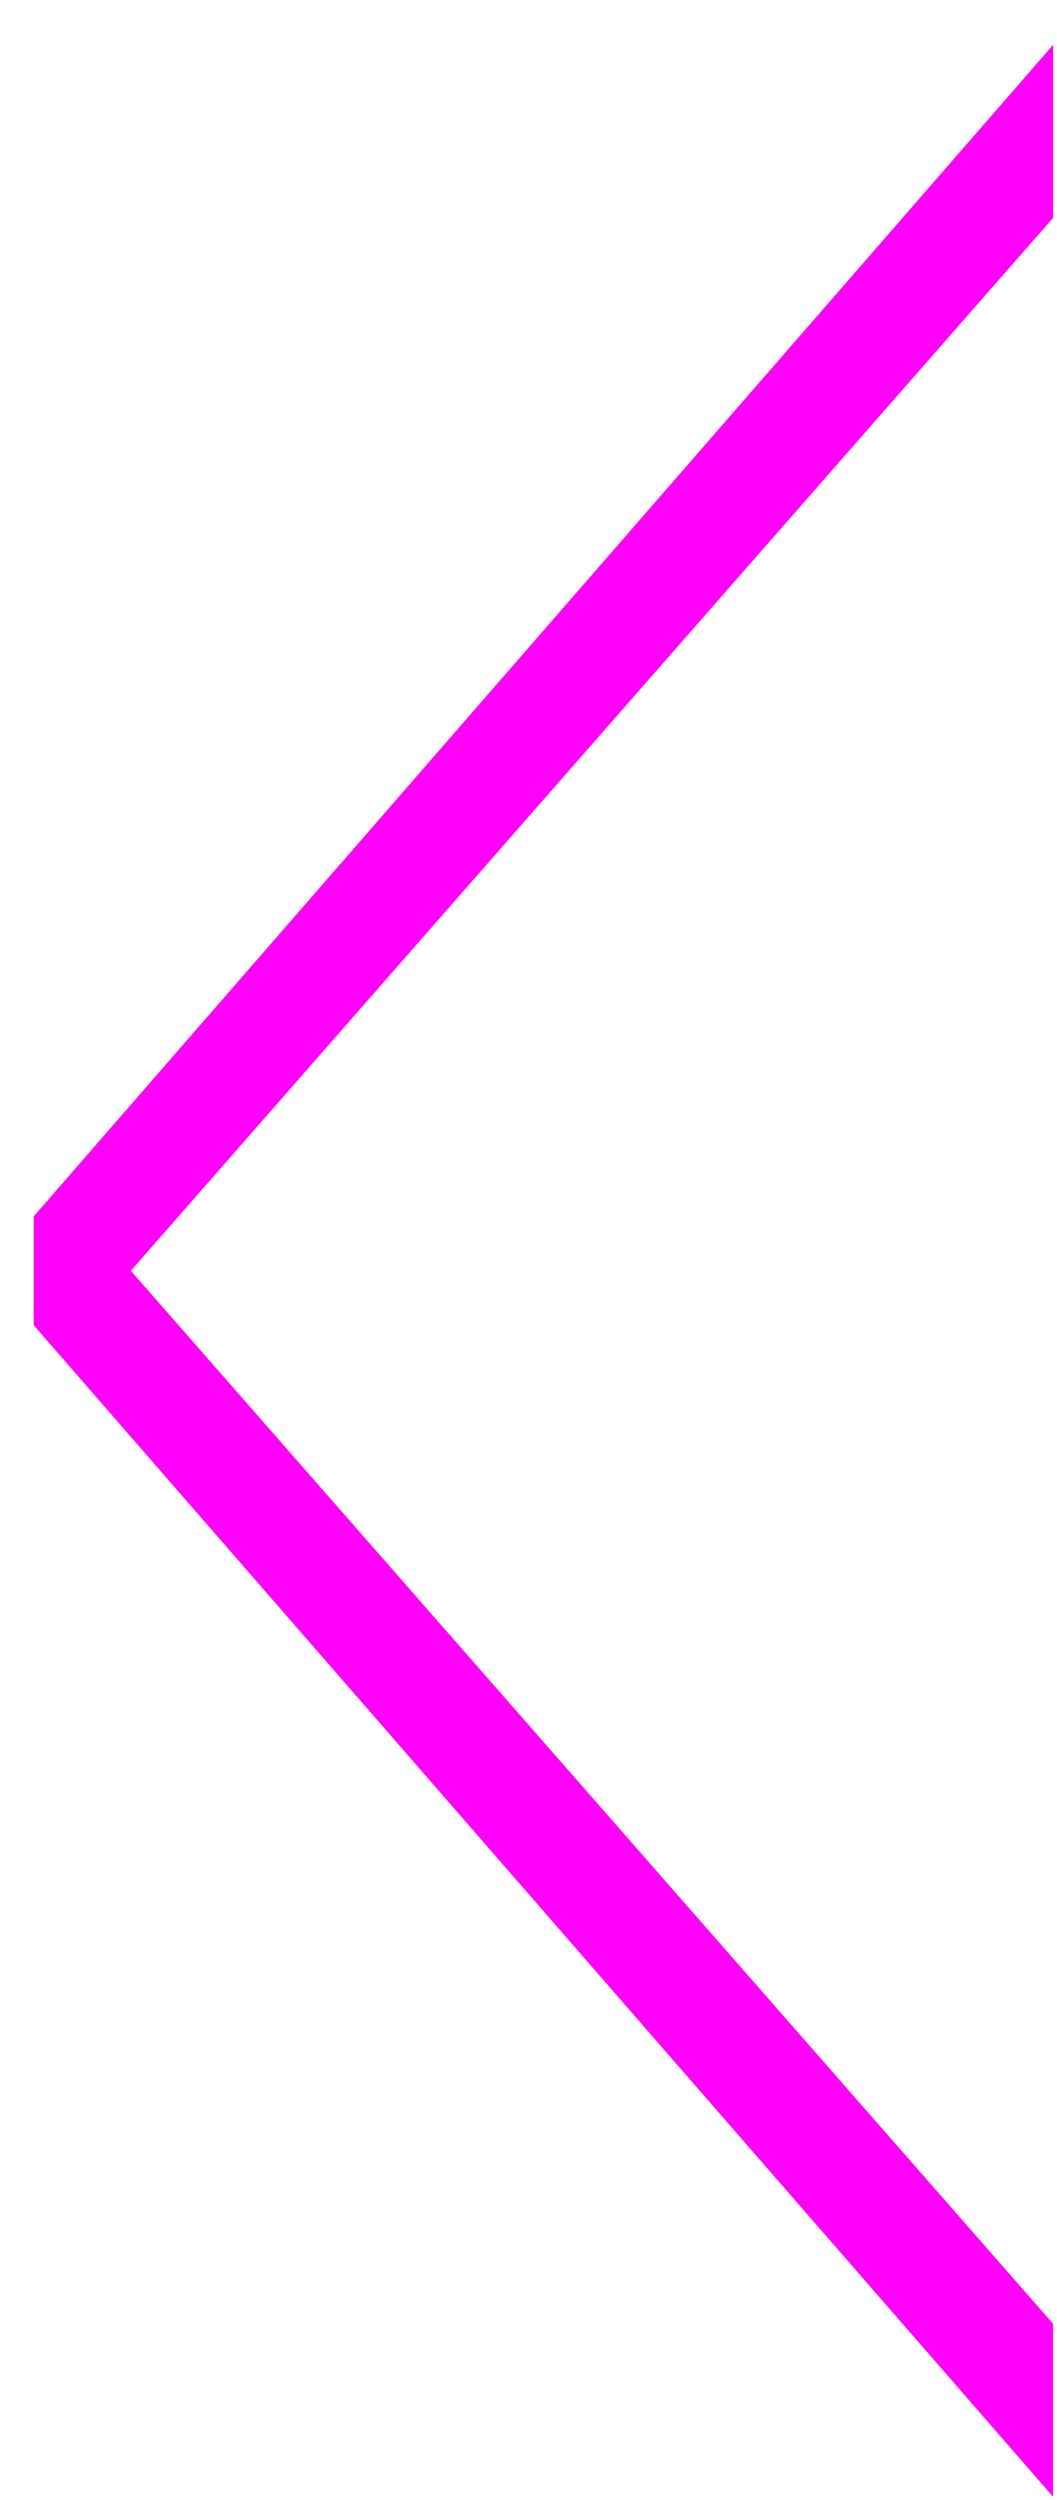
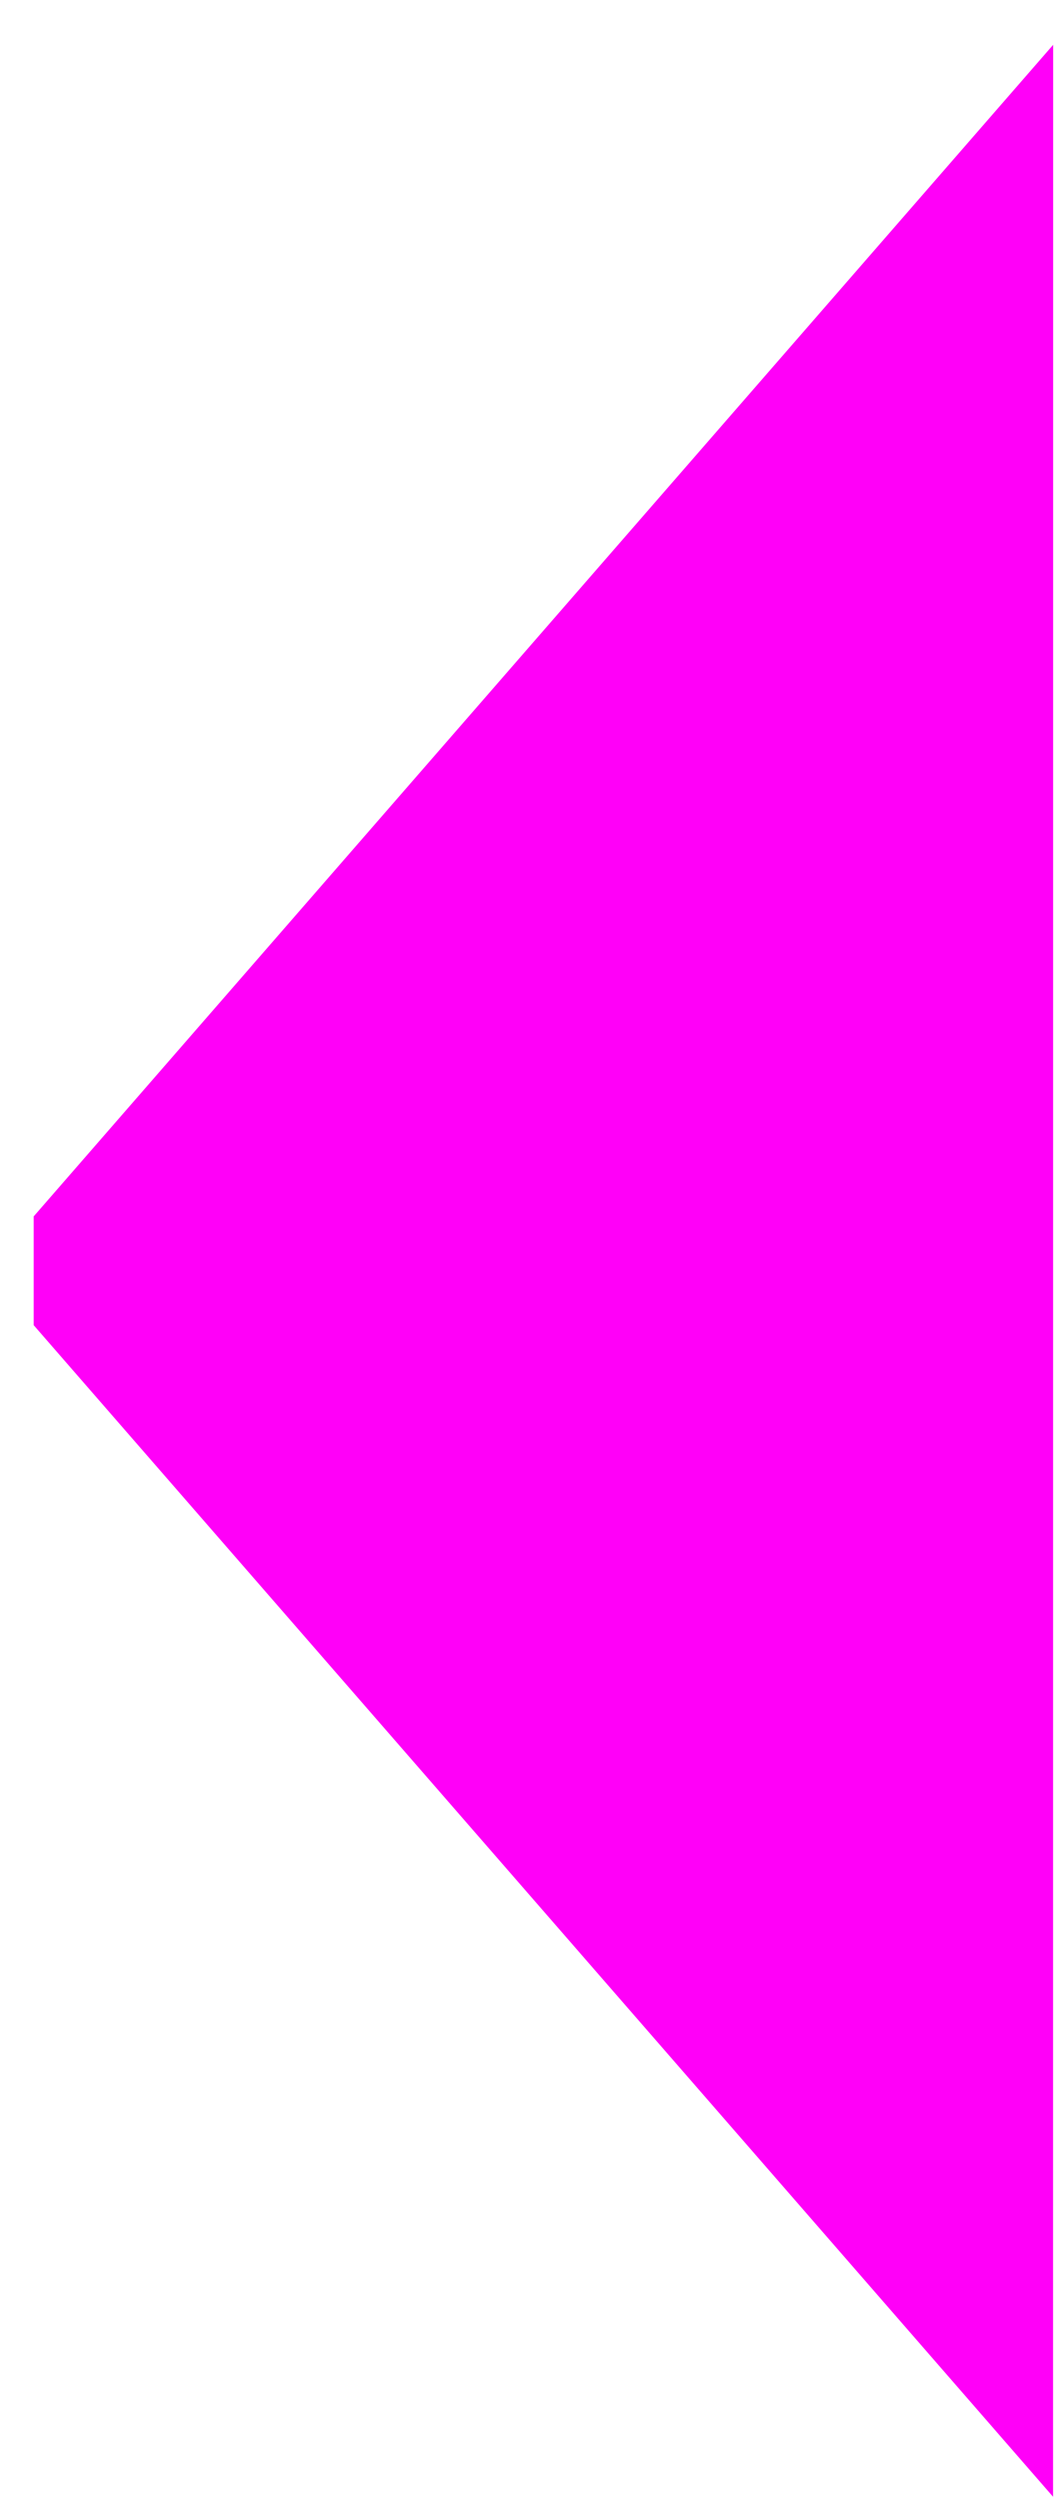
<svg xmlns="http://www.w3.org/2000/svg" width="22" height="52" viewBox="0 0 22 52">
-   <path d="M21.92.932.701 25.301v2.262l21.217 24.369v-3.599L2.723 26.432 21.919 4.531z" fill="#FF00F8" fill-rule="nonzero" />
+   <path d="M21.92.932.701 25.301v2.262l21.217 24.369v-3.599z" fill="#FF00F8" fill-rule="nonzero" />
</svg>